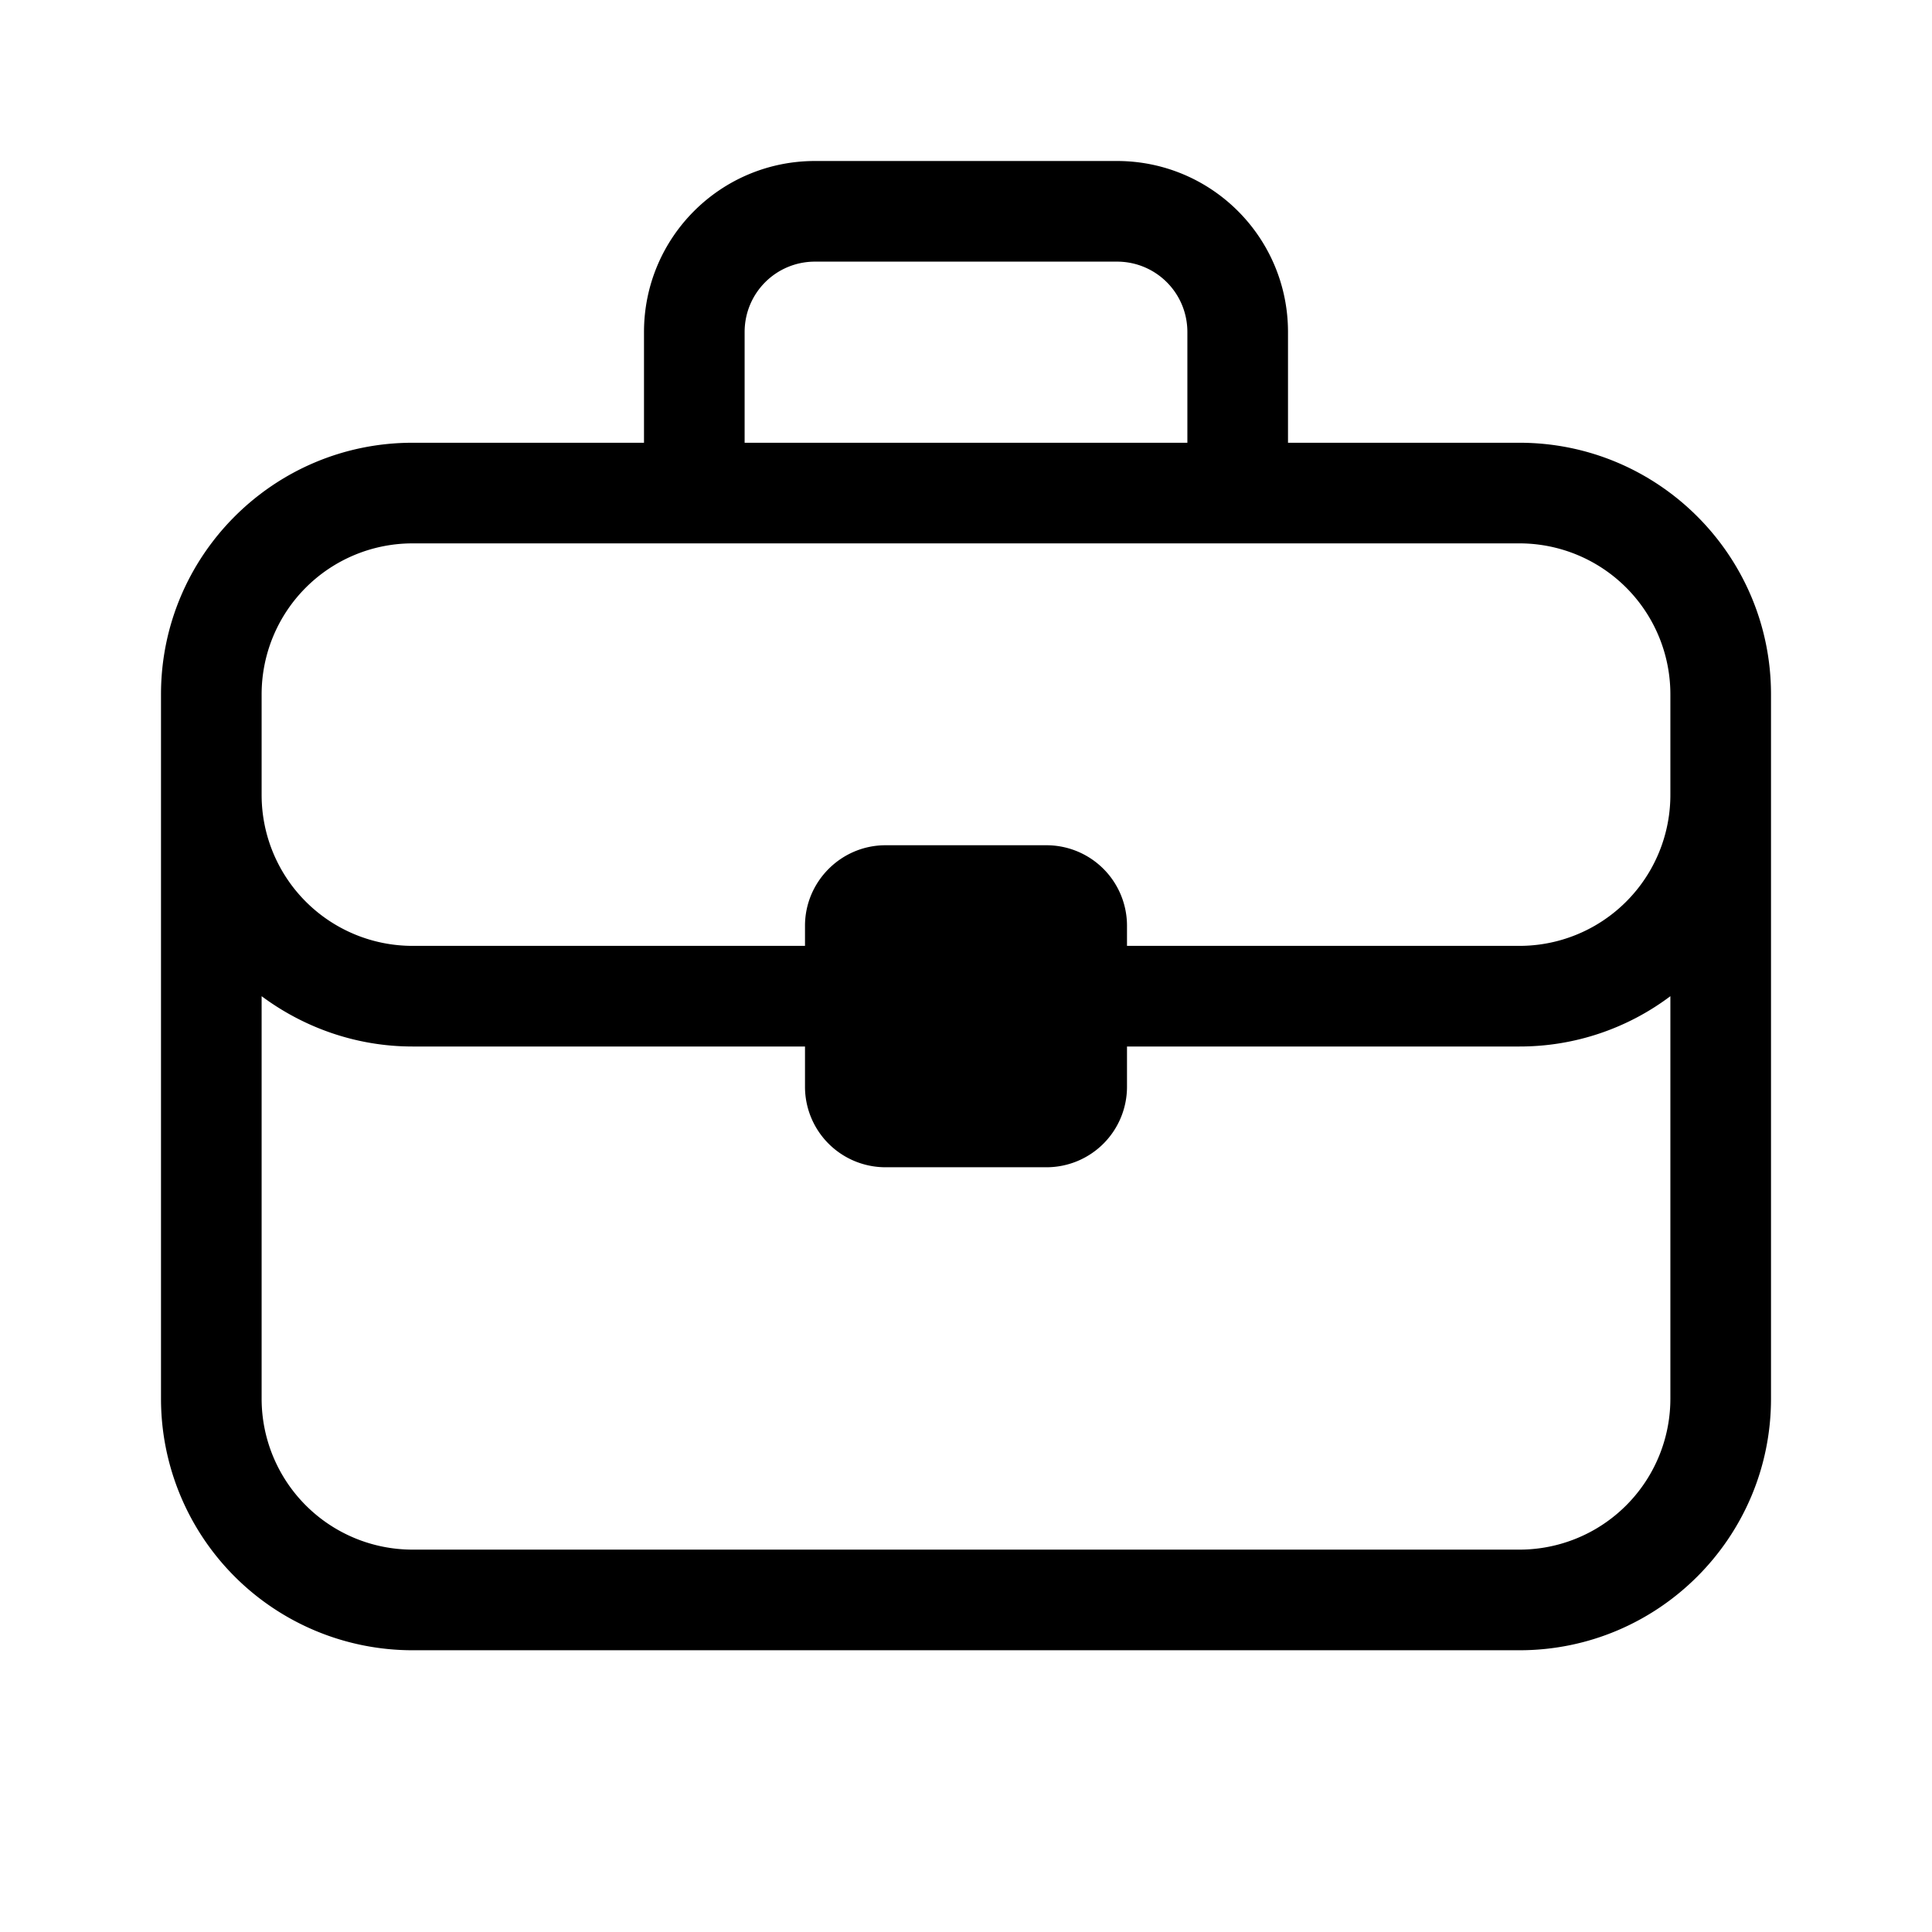
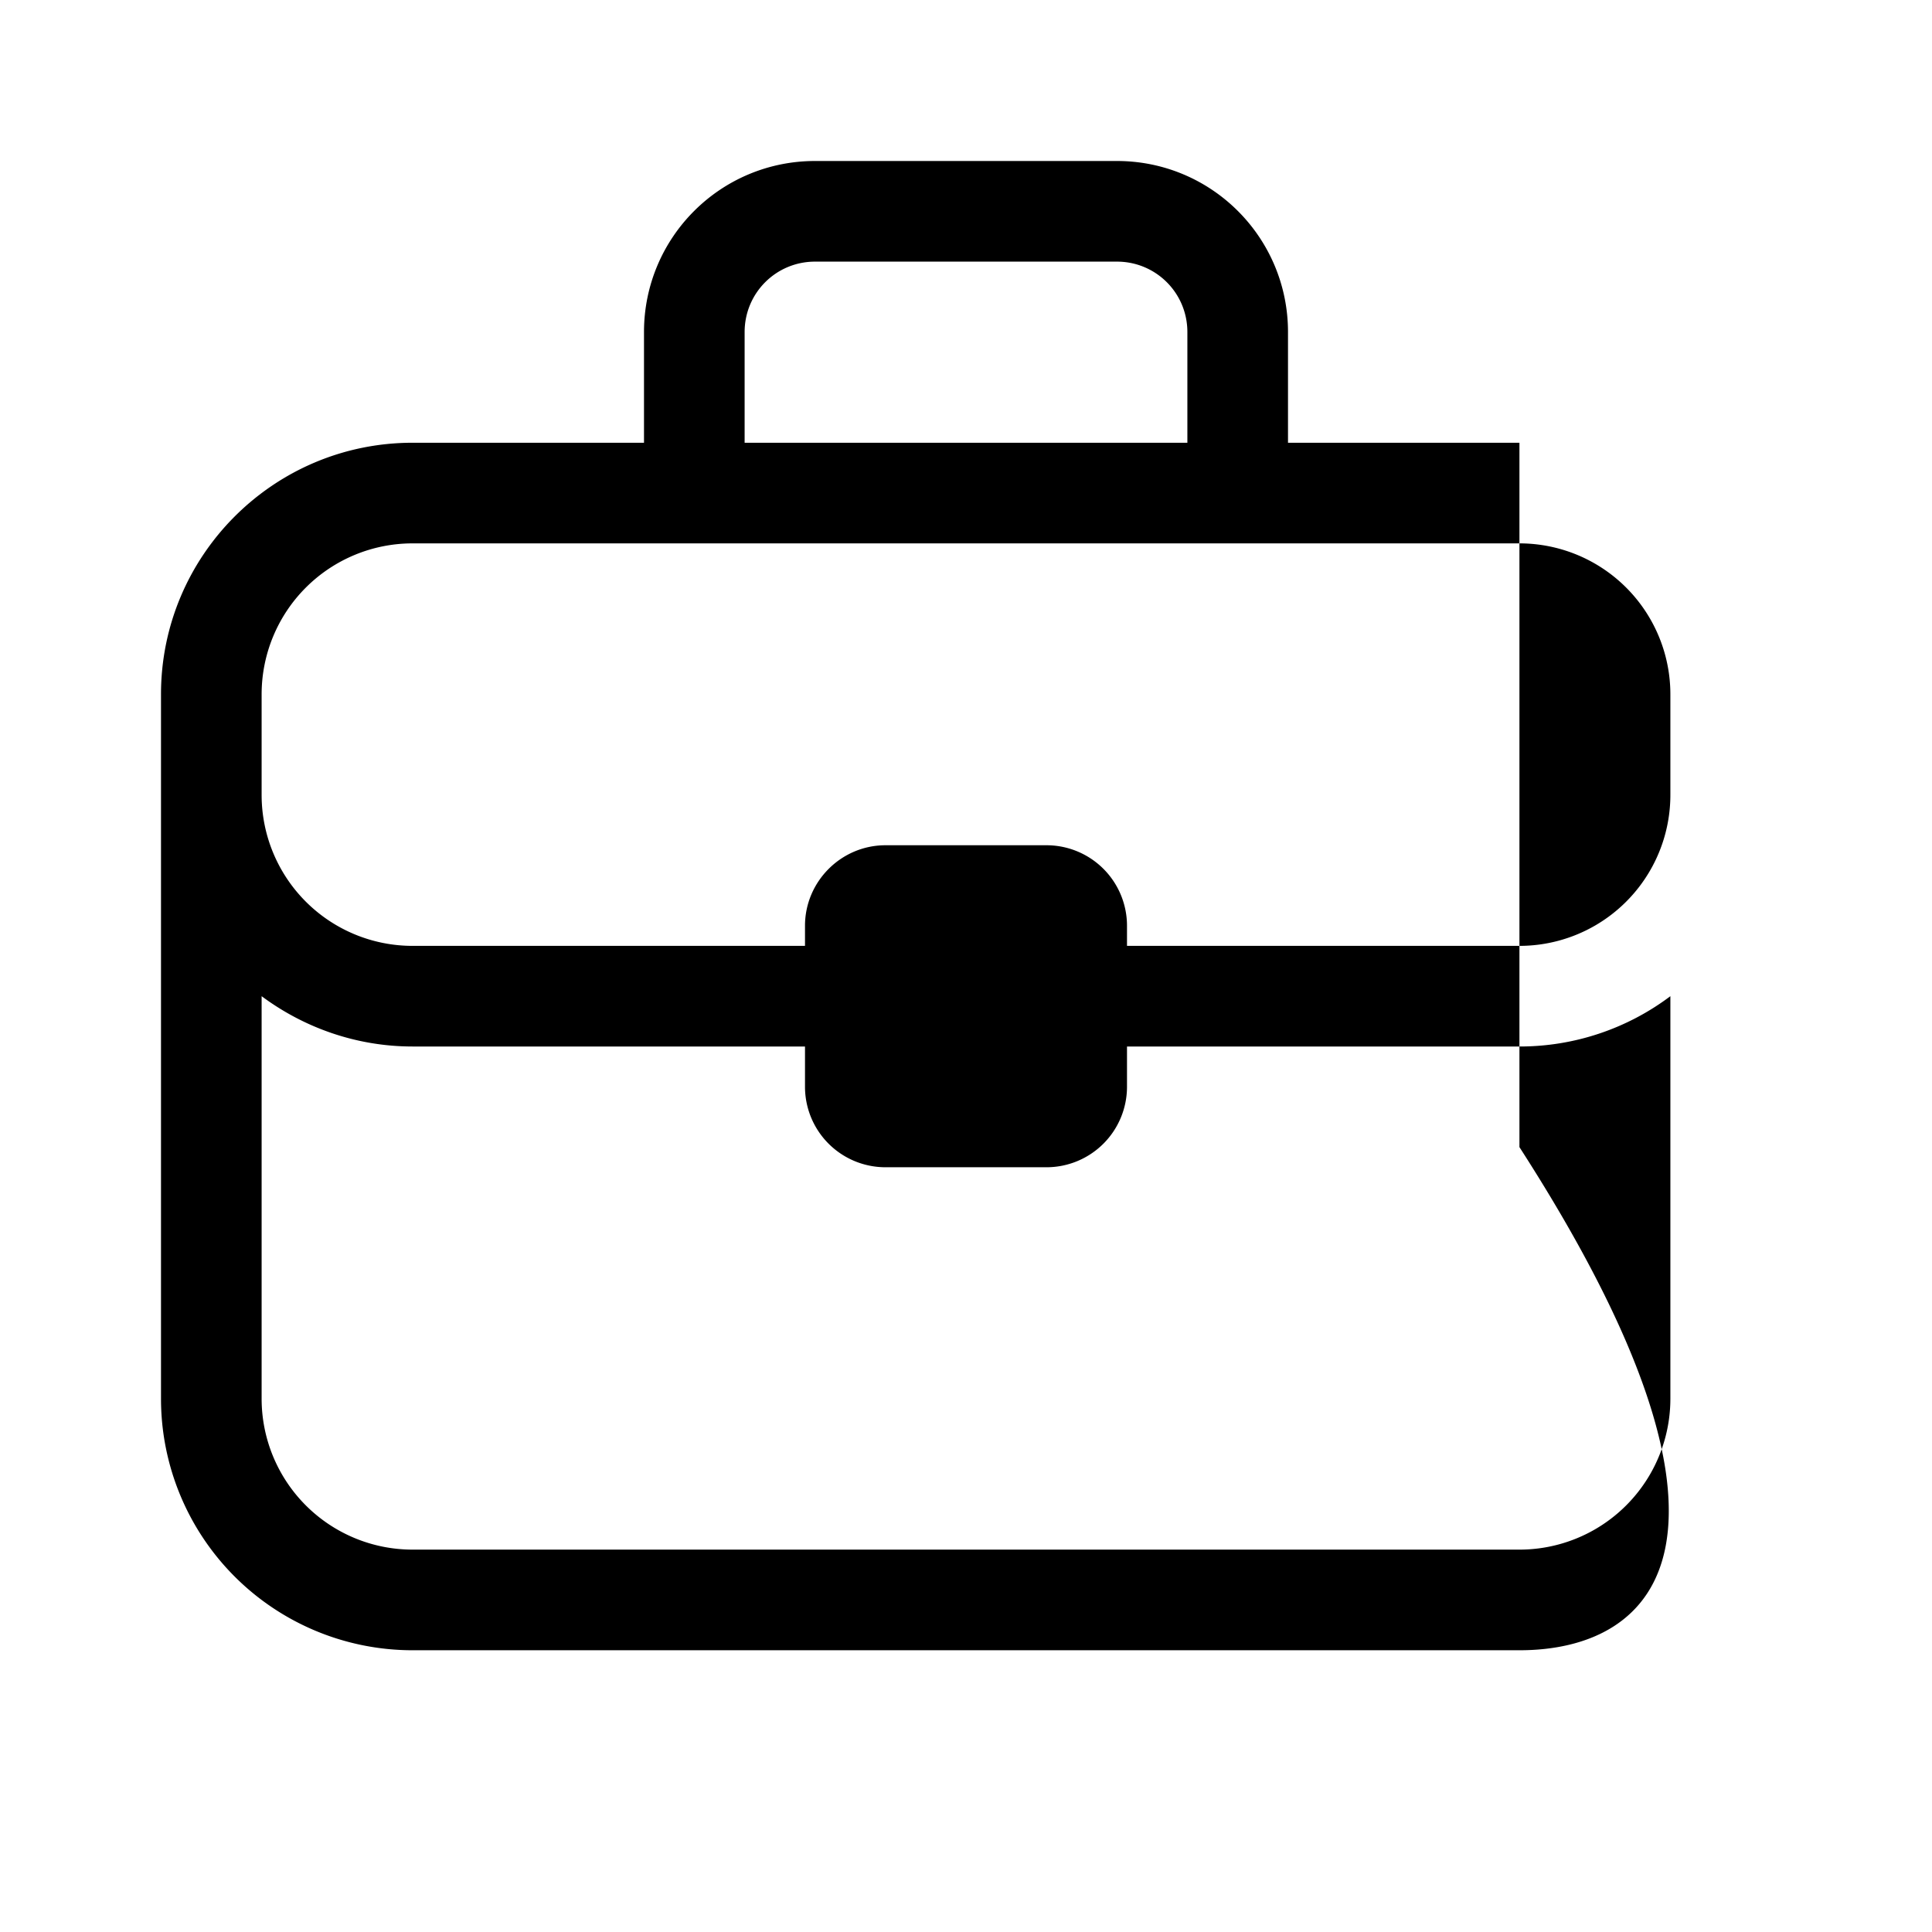
<svg xmlns="http://www.w3.org/2000/svg" width="48" height="48" viewBox="0 0 48 48">
-   <path d="M27.75 4C30.1 4 32 5.9 32 8.25V11h5.75C41.2 11 44 13.8 44 17.25v17.5C44 38.2 41.2 41 37.75 41h-27.5A6.25 6.25 0 0 1 4 34.75v-17.5C4 13.8 6.8 11 10.25 11H16V8.25C16 5.9 17.9 4 20.25 4h7.5ZM41.5 24.75A6.22 6.22 0 0 1 37.75 26H28v1a2 2 0 0 1-2 2h-4a2 2 0 0 1-2-2v-1h-9.75c-1.4 0-2.7-.47-3.75-1.25v10a3.75 3.75 0 0 0 3.75 3.75h27.5a3.75 3.75 0 0 0 3.75-3.75v-10ZM10.25 13.5a3.75 3.75 0 0 0-3.75 3.75v2.5a3.75 3.75 0 0 0 3.75 3.75H20V23c0-1.1.9-2 2-2h4a2 2 0 0 1 2 2v.5h9.75a3.75 3.75 0 0 0 3.75-3.75v-2.5a3.75 3.75 0 0 0-3.75-3.75h-27.5Zm10-7c-.97 0-1.75.78-1.75 1.75V11h11V8.25c0-.97-.78-1.75-1.75-1.75h-7.5Z" />
+   <path d="M27.75 4C30.1 4 32 5.9 32 8.25V11h5.75v17.5C44 38.2 41.2 41 37.75 41h-27.5A6.25 6.25 0 0 1 4 34.75v-17.5C4 13.8 6.8 11 10.25 11H16V8.25C16 5.9 17.9 4 20.25 4h7.5ZM41.5 24.75A6.22 6.22 0 0 1 37.75 26H28v1a2 2 0 0 1-2 2h-4a2 2 0 0 1-2-2v-1h-9.75c-1.4 0-2.7-.47-3.75-1.25v10a3.75 3.75 0 0 0 3.75 3.75h27.5a3.75 3.75 0 0 0 3.75-3.75v-10ZM10.25 13.5a3.75 3.75 0 0 0-3.75 3.75v2.5a3.75 3.75 0 0 0 3.75 3.75H20V23c0-1.1.9-2 2-2h4a2 2 0 0 1 2 2v.5h9.75a3.75 3.75 0 0 0 3.75-3.75v-2.5a3.75 3.75 0 0 0-3.75-3.75h-27.5Zm10-7c-.97 0-1.75.78-1.75 1.75V11h11V8.25c0-.97-.78-1.75-1.75-1.75h-7.5Z" />
</svg>